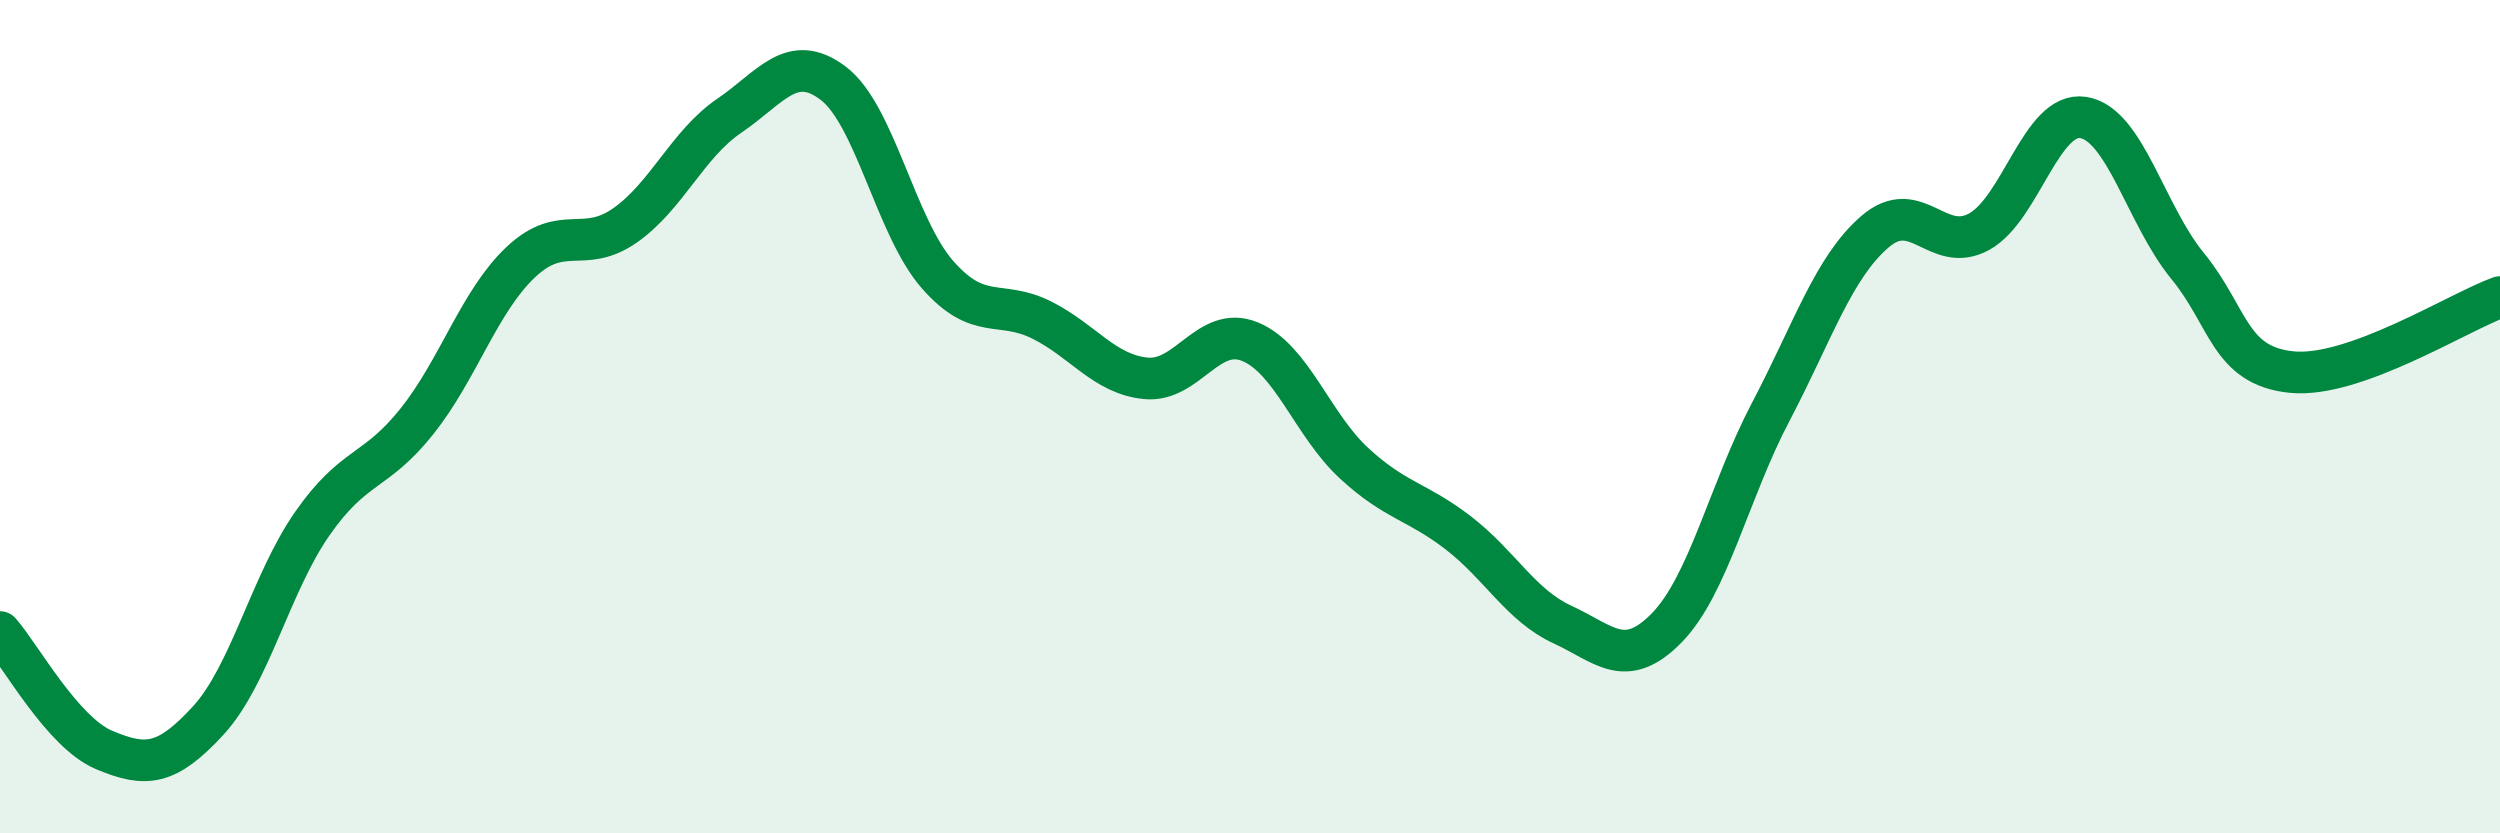
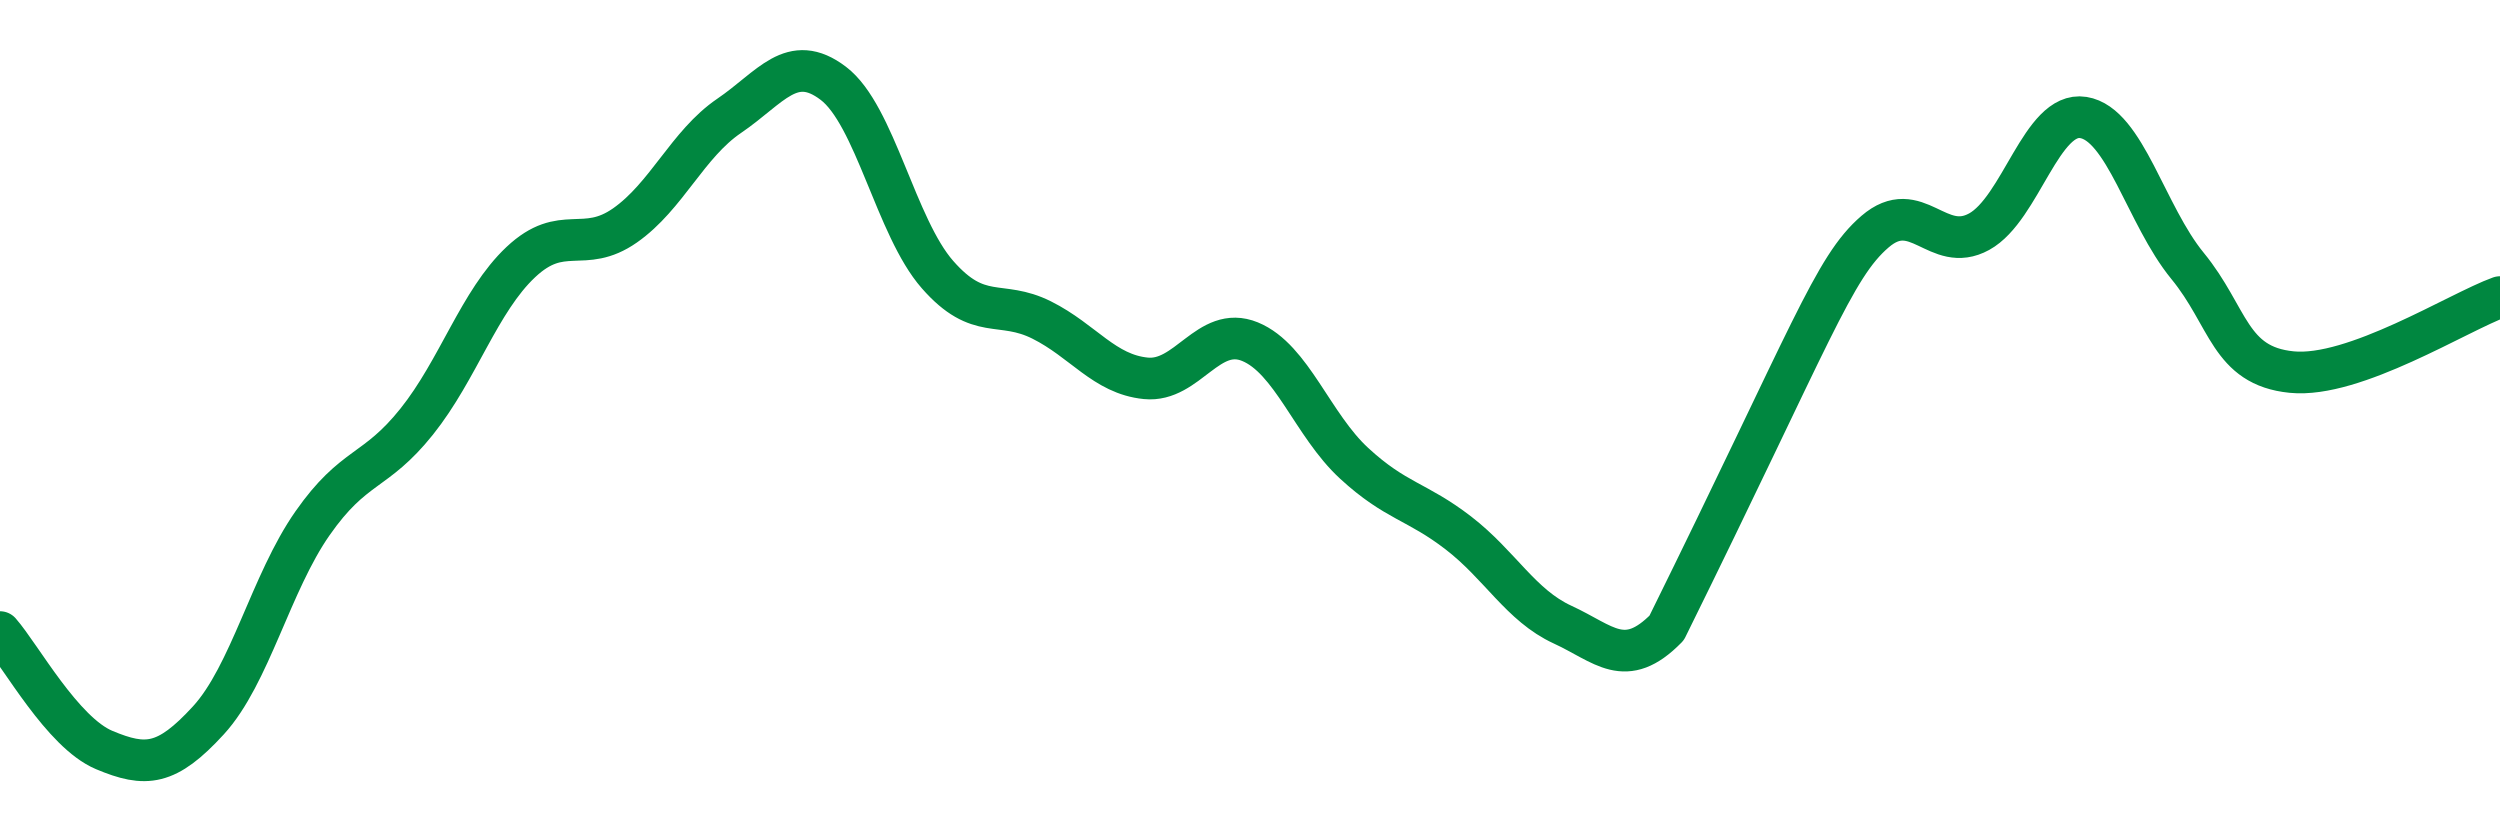
<svg xmlns="http://www.w3.org/2000/svg" width="60" height="20" viewBox="0 0 60 20">
-   <path d="M 0,15.17 C 0.5,15.74 1.5,17.58 2.5,18 C 3.5,18.42 4,18.38 5,17.29 C 6,16.2 6.5,13.99 7.5,12.56 C 8.5,11.13 9,11.37 10,10.12 C 11,8.87 11.5,7.23 12.5,6.29 C 13.5,5.35 14,6.11 15,5.41 C 16,4.71 16.5,3.46 17.5,2.78 C 18.5,2.1 19,1.24 20,2 C 21,2.76 21.5,5.45 22.5,6.59 C 23.5,7.73 24,7.18 25,7.68 C 26,8.18 26.5,8.98 27.5,9.08 C 28.5,9.18 29,7.79 30,8.2 C 31,8.61 31.5,10.2 32.5,11.12 C 33.5,12.04 34,12.02 35,12.79 C 36,13.56 36.5,14.53 37.5,14.99 C 38.5,15.45 39,16.09 40,15.07 C 41,14.05 41.5,11.78 42.5,9.88 C 43.5,7.98 44,6.42 45,5.56 C 46,4.7 46.5,6.11 47.5,5.56 C 48.5,5.01 49,2.66 50,2.82 C 51,2.98 51.5,5.16 52.5,6.38 C 53.5,7.6 53.5,8.78 55,8.93 C 56.5,9.08 59,7.49 60,7.13L60 20L0 20Z" fill="#008740" opacity="0.1" stroke-linecap="round" stroke-linejoin="round" />
-   <path d="M 0,15.17 C 0.5,15.74 1.5,17.58 2.5,18 C 3.5,18.42 4,18.38 5,17.29 C 6,16.2 6.5,13.99 7.5,12.56 C 8.5,11.13 9,11.37 10,10.12 C 11,8.87 11.5,7.23 12.5,6.29 C 13.5,5.35 14,6.11 15,5.41 C 16,4.71 16.5,3.46 17.5,2.78 C 18.5,2.1 19,1.24 20,2 C 21,2.76 21.5,5.45 22.5,6.59 C 23.5,7.73 24,7.18 25,7.68 C 26,8.18 26.5,8.98 27.5,9.08 C 28.5,9.18 29,7.79 30,8.2 C 31,8.61 31.5,10.2 32.5,11.12 C 33.5,12.04 34,12.02 35,12.79 C 36,13.56 36.5,14.53 37.5,14.99 C 38.5,15.45 39,16.09 40,15.07 C 41,14.05 41.5,11.78 42.5,9.88 C 43.5,7.98 44,6.42 45,5.56 C 46,4.7 46.5,6.11 47.5,5.56 C 48.5,5.01 49,2.66 50,2.82 C 51,2.98 51.5,5.16 52.5,6.38 C 53.5,7.6 53.5,8.78 55,8.93 C 56.5,9.08 59,7.49 60,7.13" stroke="#008740" stroke-width="1" fill="none" stroke-linecap="round" stroke-linejoin="round" />
+   <path d="M 0,15.17 C 0.5,15.74 1.5,17.58 2.5,18 C 3.5,18.42 4,18.38 5,17.29 C 6,16.2 6.5,13.99 7.5,12.56 C 8.5,11.13 9,11.37 10,10.12 C 11,8.87 11.5,7.23 12.5,6.29 C 13.5,5.35 14,6.11 15,5.41 C 16,4.71 16.5,3.46 17.5,2.78 C 18.5,2.1 19,1.24 20,2 C 21,2.76 21.5,5.45 22.5,6.59 C 23.5,7.73 24,7.18 25,7.68 C 26,8.18 26.5,8.98 27.5,9.08 C 28.5,9.18 29,7.79 30,8.2 C 31,8.61 31.5,10.2 32.5,11.12 C 33.5,12.04 34,12.02 35,12.79 C 36,13.56 36.5,14.53 37.5,14.99 C 38.5,15.45 39,16.09 40,15.07 C 43.5,7.98 44,6.42 45,5.56 C 46,4.7 46.5,6.11 47.5,5.56 C 48.5,5.01 49,2.66 50,2.82 C 51,2.98 51.5,5.16 52.5,6.38 C 53.5,7.6 53.5,8.78 55,8.93 C 56.5,9.08 59,7.49 60,7.13" stroke="#008740" stroke-width="1" fill="none" stroke-linecap="round" stroke-linejoin="round" />
</svg>